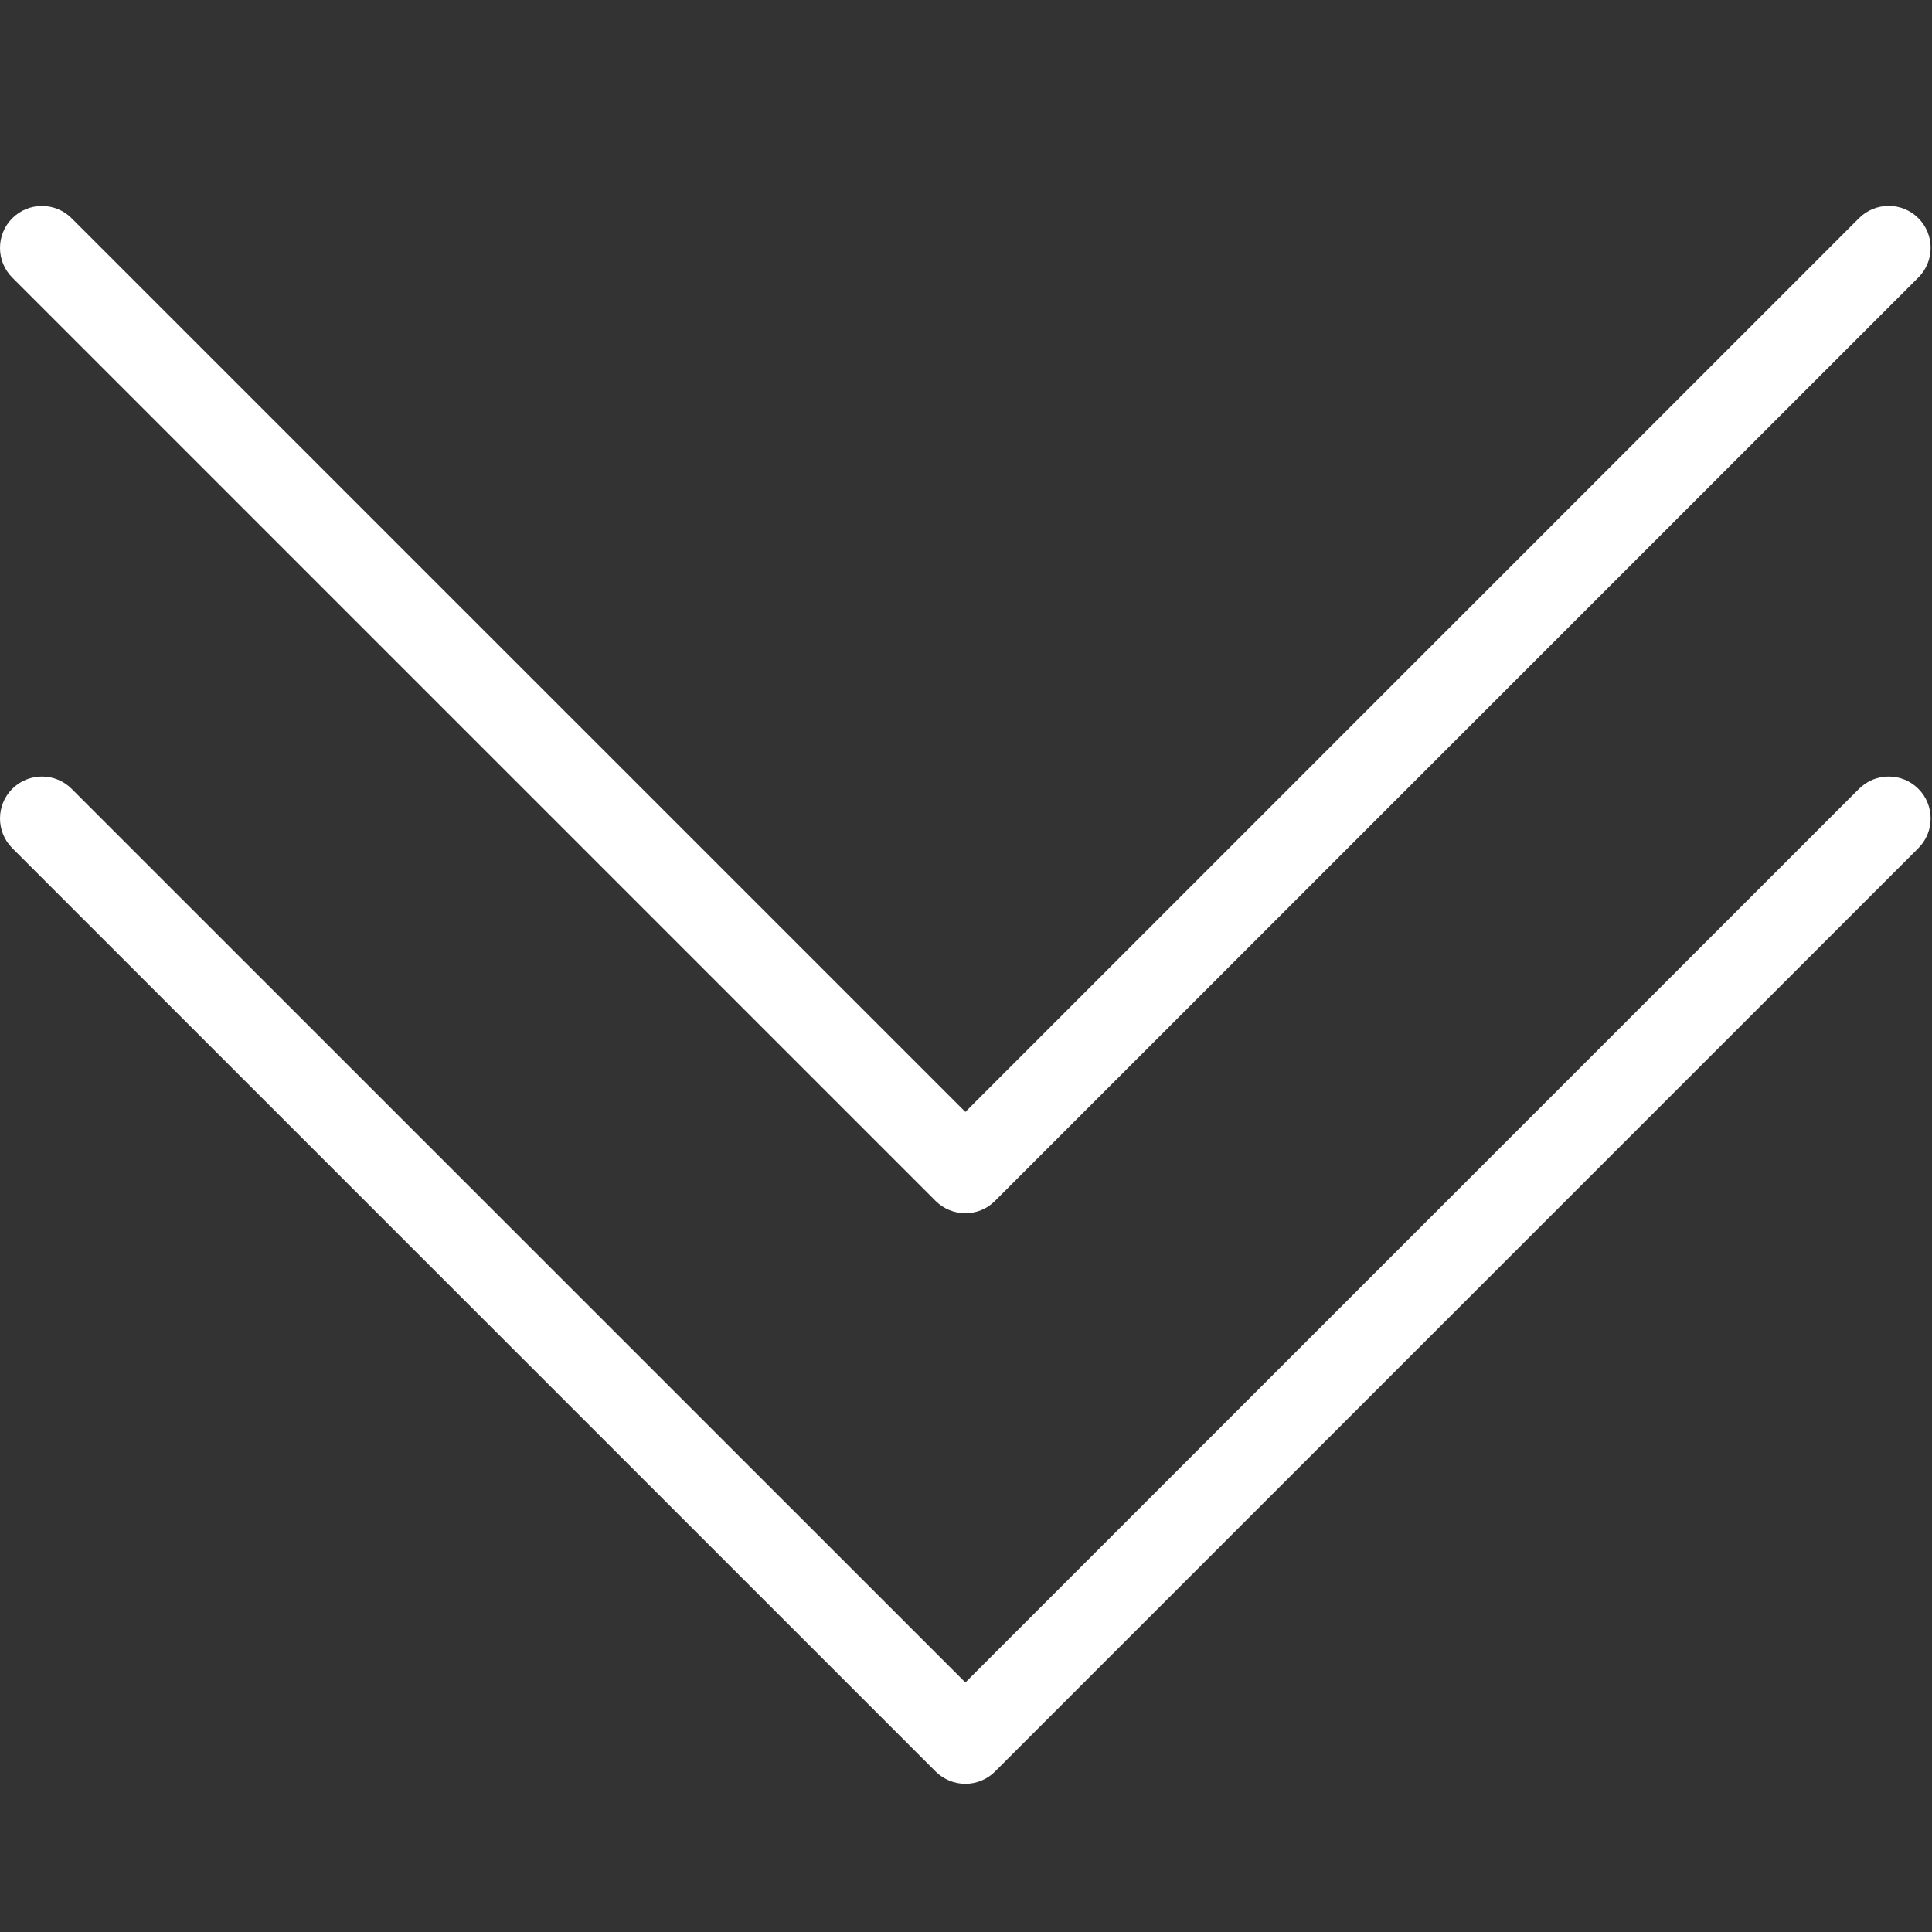
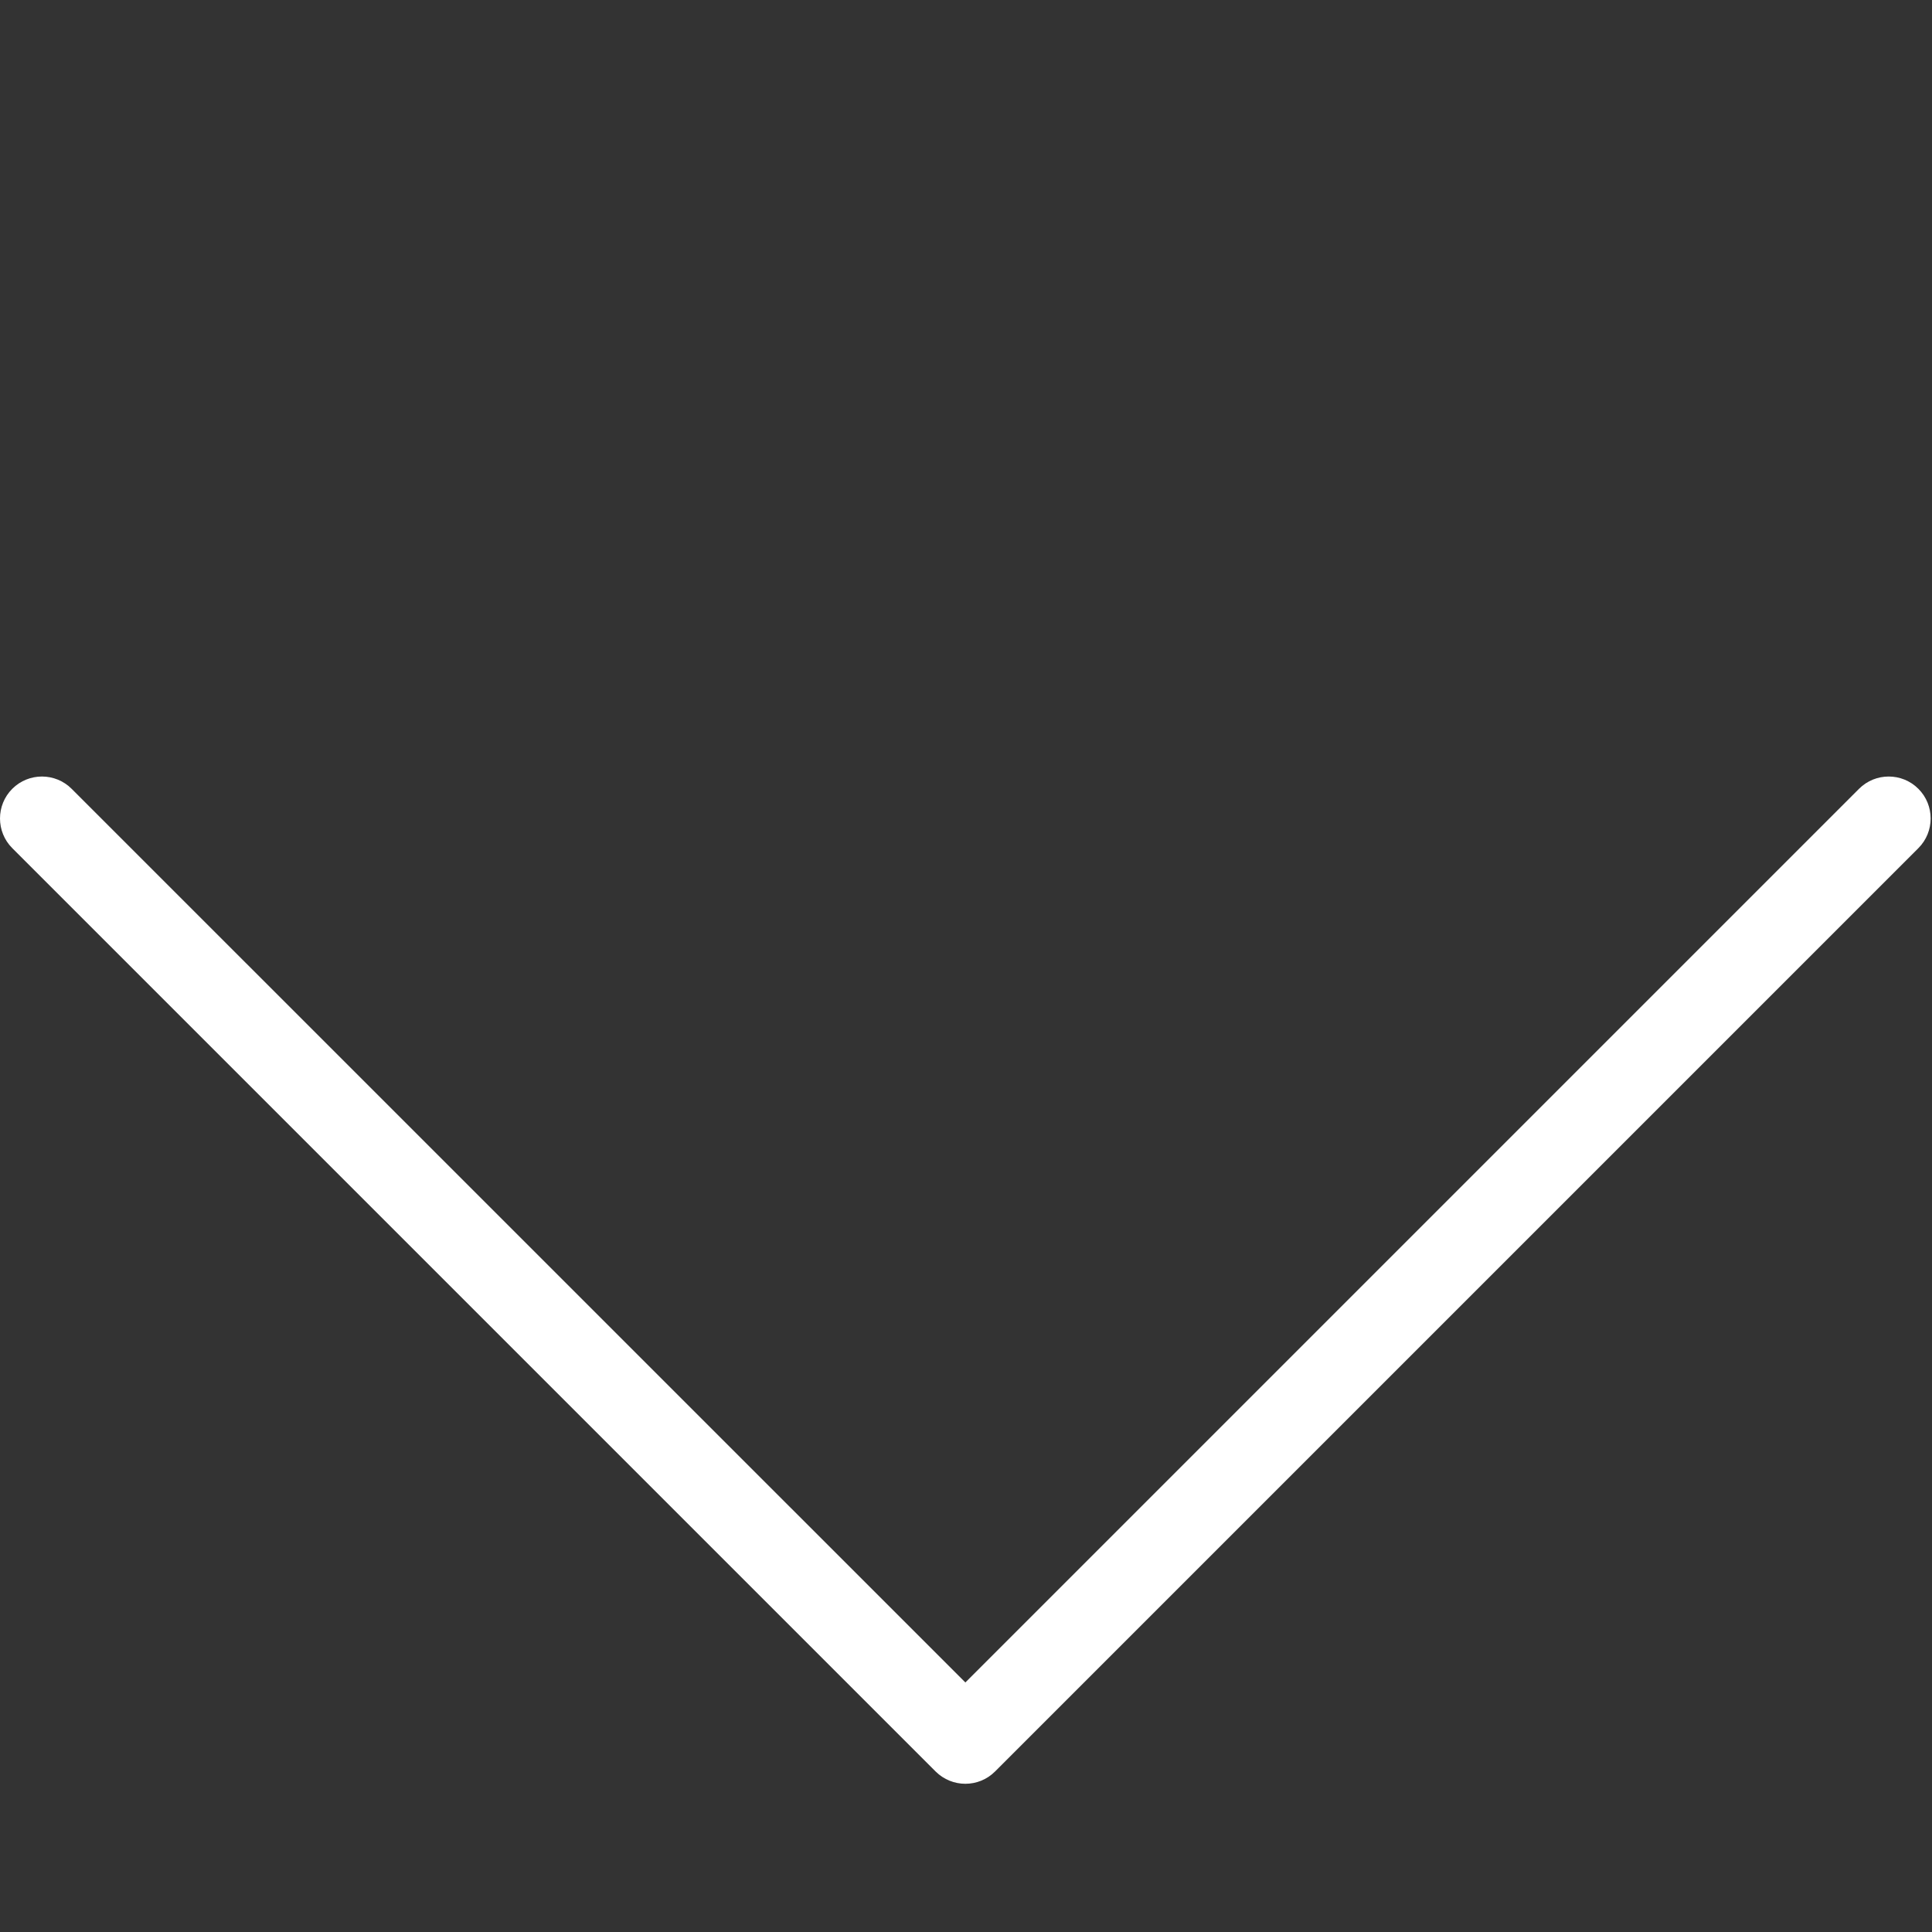
<svg xmlns="http://www.w3.org/2000/svg" width="100%" height="100%" viewBox="0 0 491 491" version="1.1" xml:space="preserve" style="fill-rule:evenodd;clip-rule:evenodd;stroke-linejoin:round;stroke-miterlimit:1.414;">
  <rect x="0" y="0" width="491" height="491" fill="#333333" stroke="none" />
  <path d="M487.536,200.467c-4.16,-4.16 -10.923,-4.16 -15.083,0l-227.114,227.114l-227.136,-227.114c-4.16,-4.16 -10.923,-4.16 -15.083,0c-4.16,4.16 -4.16,10.923 0,15.083l234.667,234.667c2.091,2.069 4.821,3.115 7.552,3.115c2.731,0 5.461,-1.045 7.531,-3.115l234.667,-234.667c4.159,-4.161 4.159,-10.923 -0.001,-15.083Z" style="fill:#fff;fill-rule:nonzero;" />
-   <path d="M487.536,55.445c-4.16,-4.16 -10.923,-4.16 -15.083,0l-227.114,227.136l-227.136,-227.114c-4.16,-4.16 -10.923,-4.16 -15.083,0c-4.16,4.16 -4.16,10.923 0,15.083l234.667,234.667c2.091,2.069 4.821,3.115 7.552,3.115c2.731,0 5.461,-1.045 7.531,-3.136l234.666,-234.668c4.16,-4.16 4.16,-10.923 0,-15.083Z" style="fill:#fff;fill-rule:nonzero;" />
</svg>